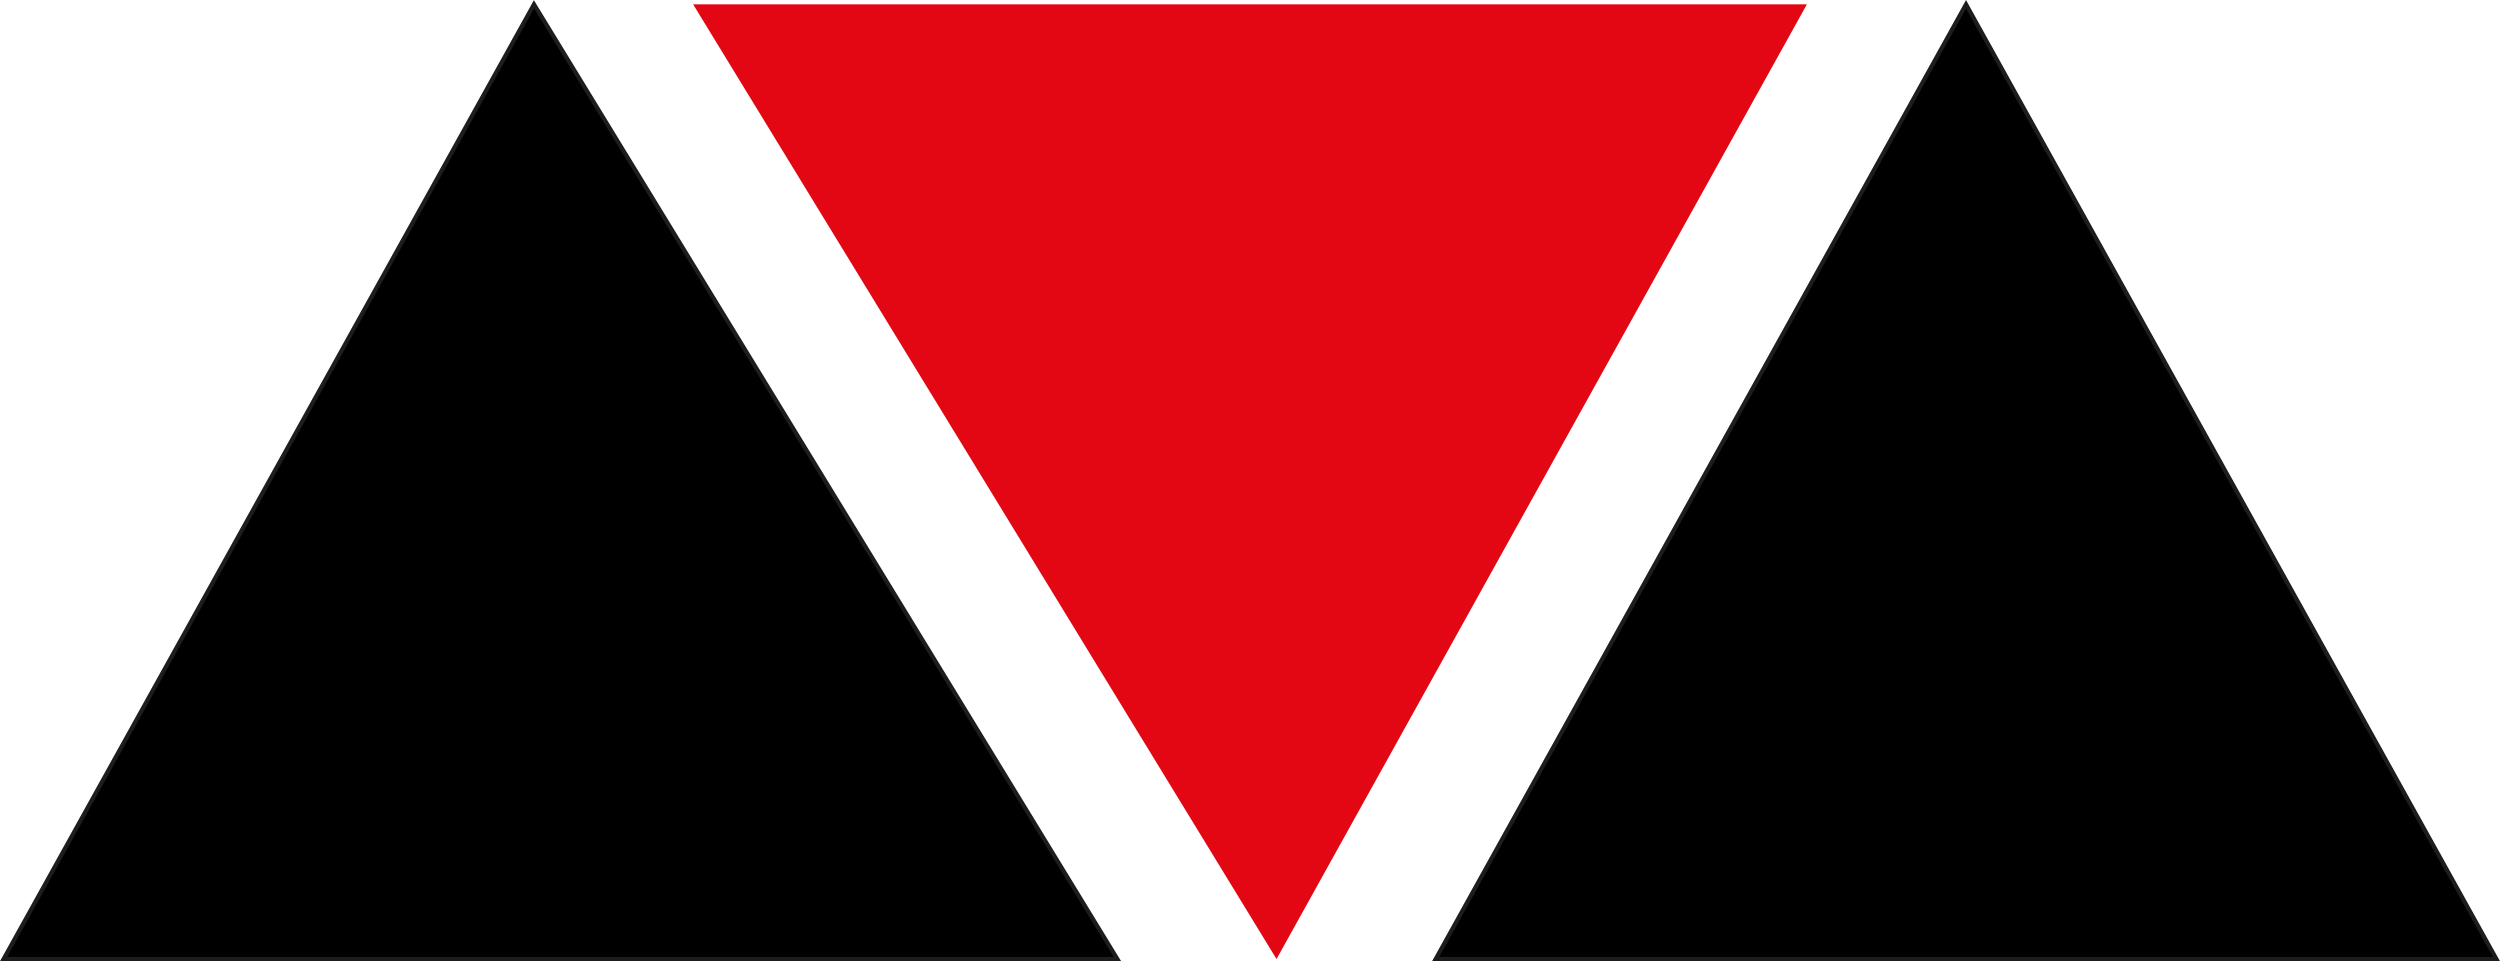
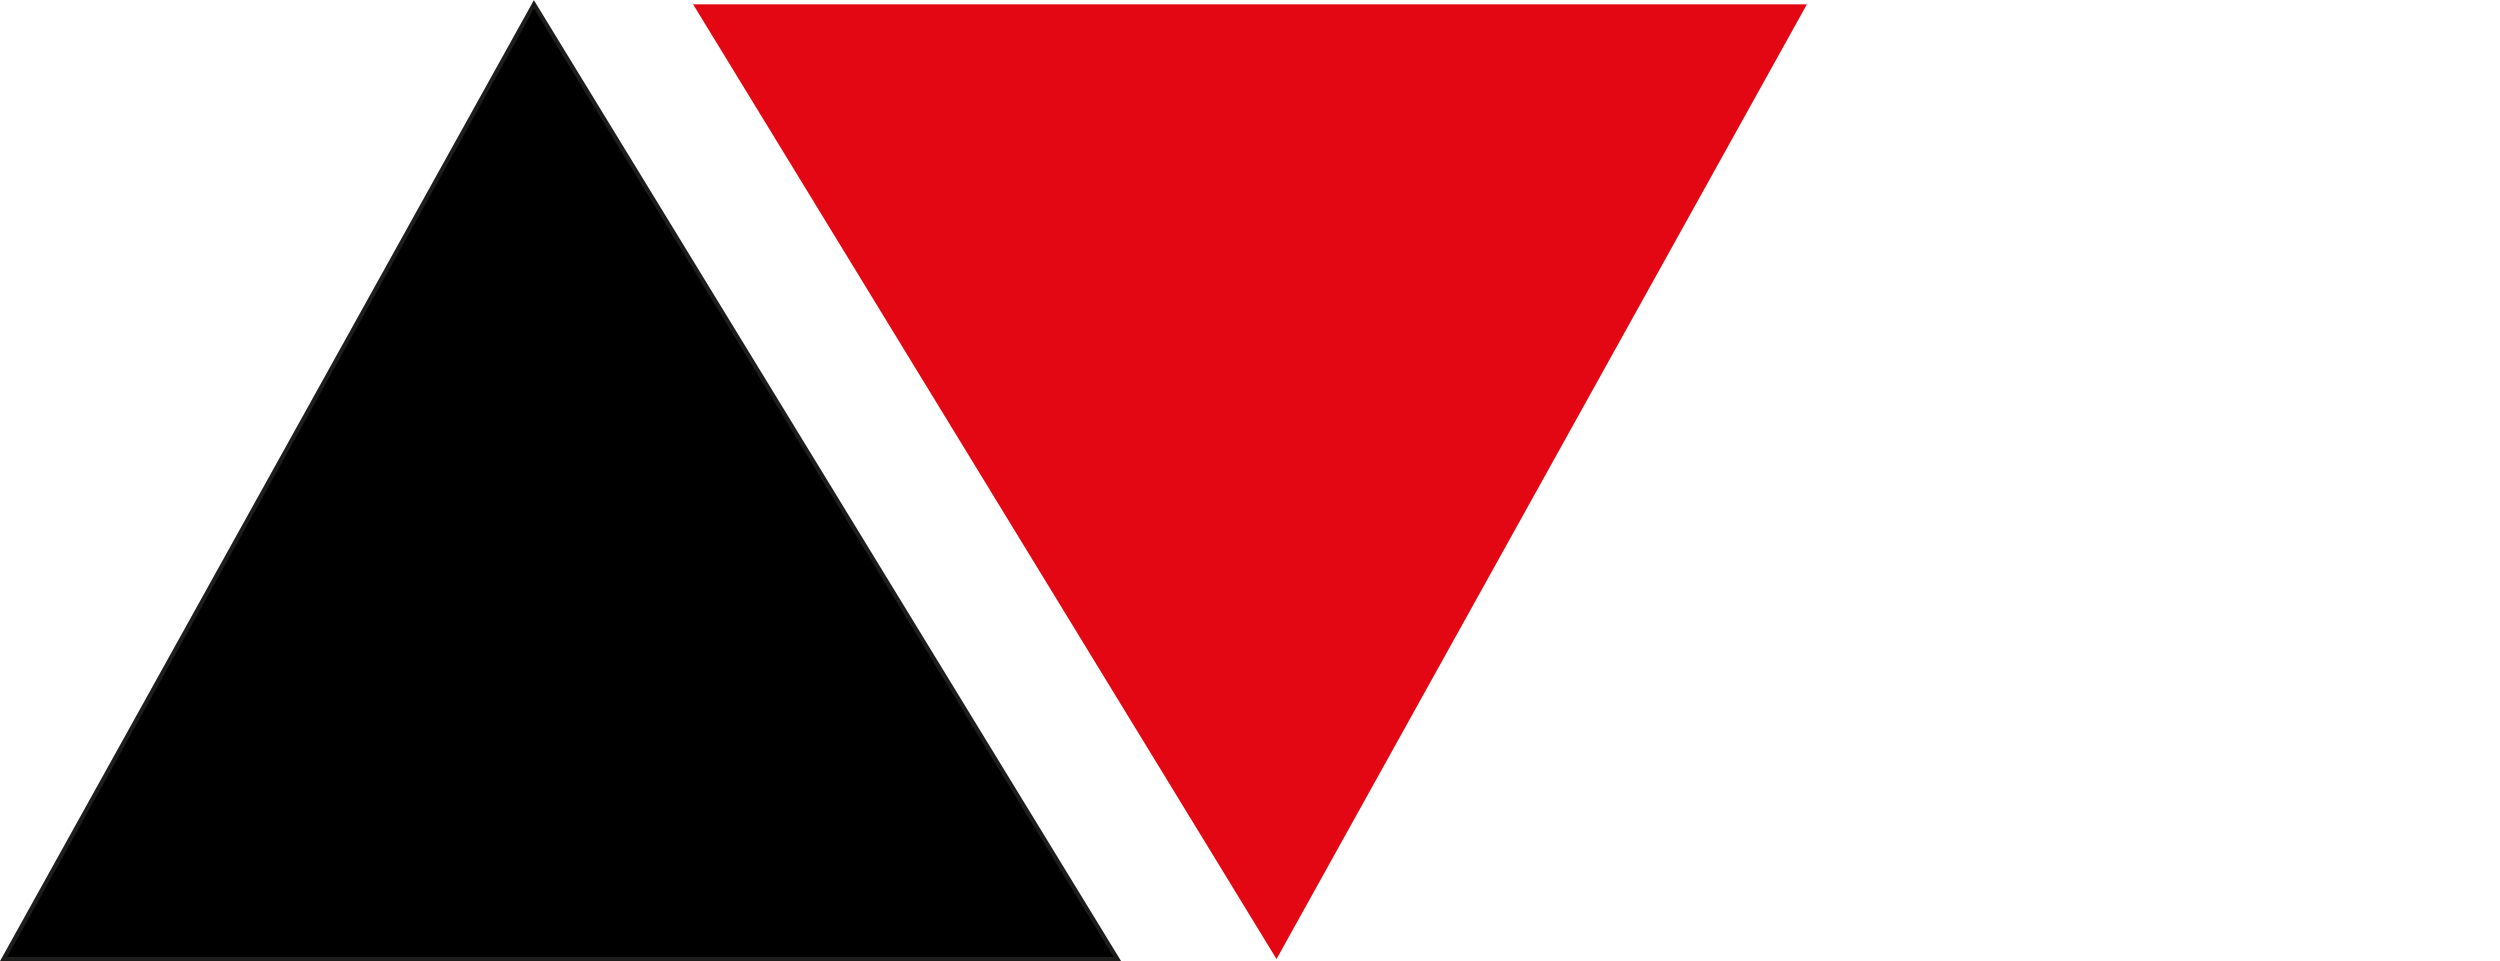
<svg xmlns="http://www.w3.org/2000/svg" id="Layer_1" data-name="Layer 1" viewBox="0 0 597.03 229.53">
  <defs>
    <style>.cls-1{fill:#010000;stroke:#1d1d1b;stroke-miterlimit:10;}.cls-1,.cls-2{fill-rule:evenodd;}.cls-2{fill:#e30613;}</style>
  </defs>
  <title>Логотип Pribori Oy</title>
  <polygon class="cls-1" points="127.52 1.03 0.85 229.03 266.85 229.03 127.52 1.03" />
  <polygon class="cls-2" points="304.85 229.03 431.51 1.03 165.52 1.03 304.85 229.03" />
-   <polygon class="cls-1" points="469.51 1.03 342.85 229.03 596.18 229.03 469.51 1.03" />
</svg>